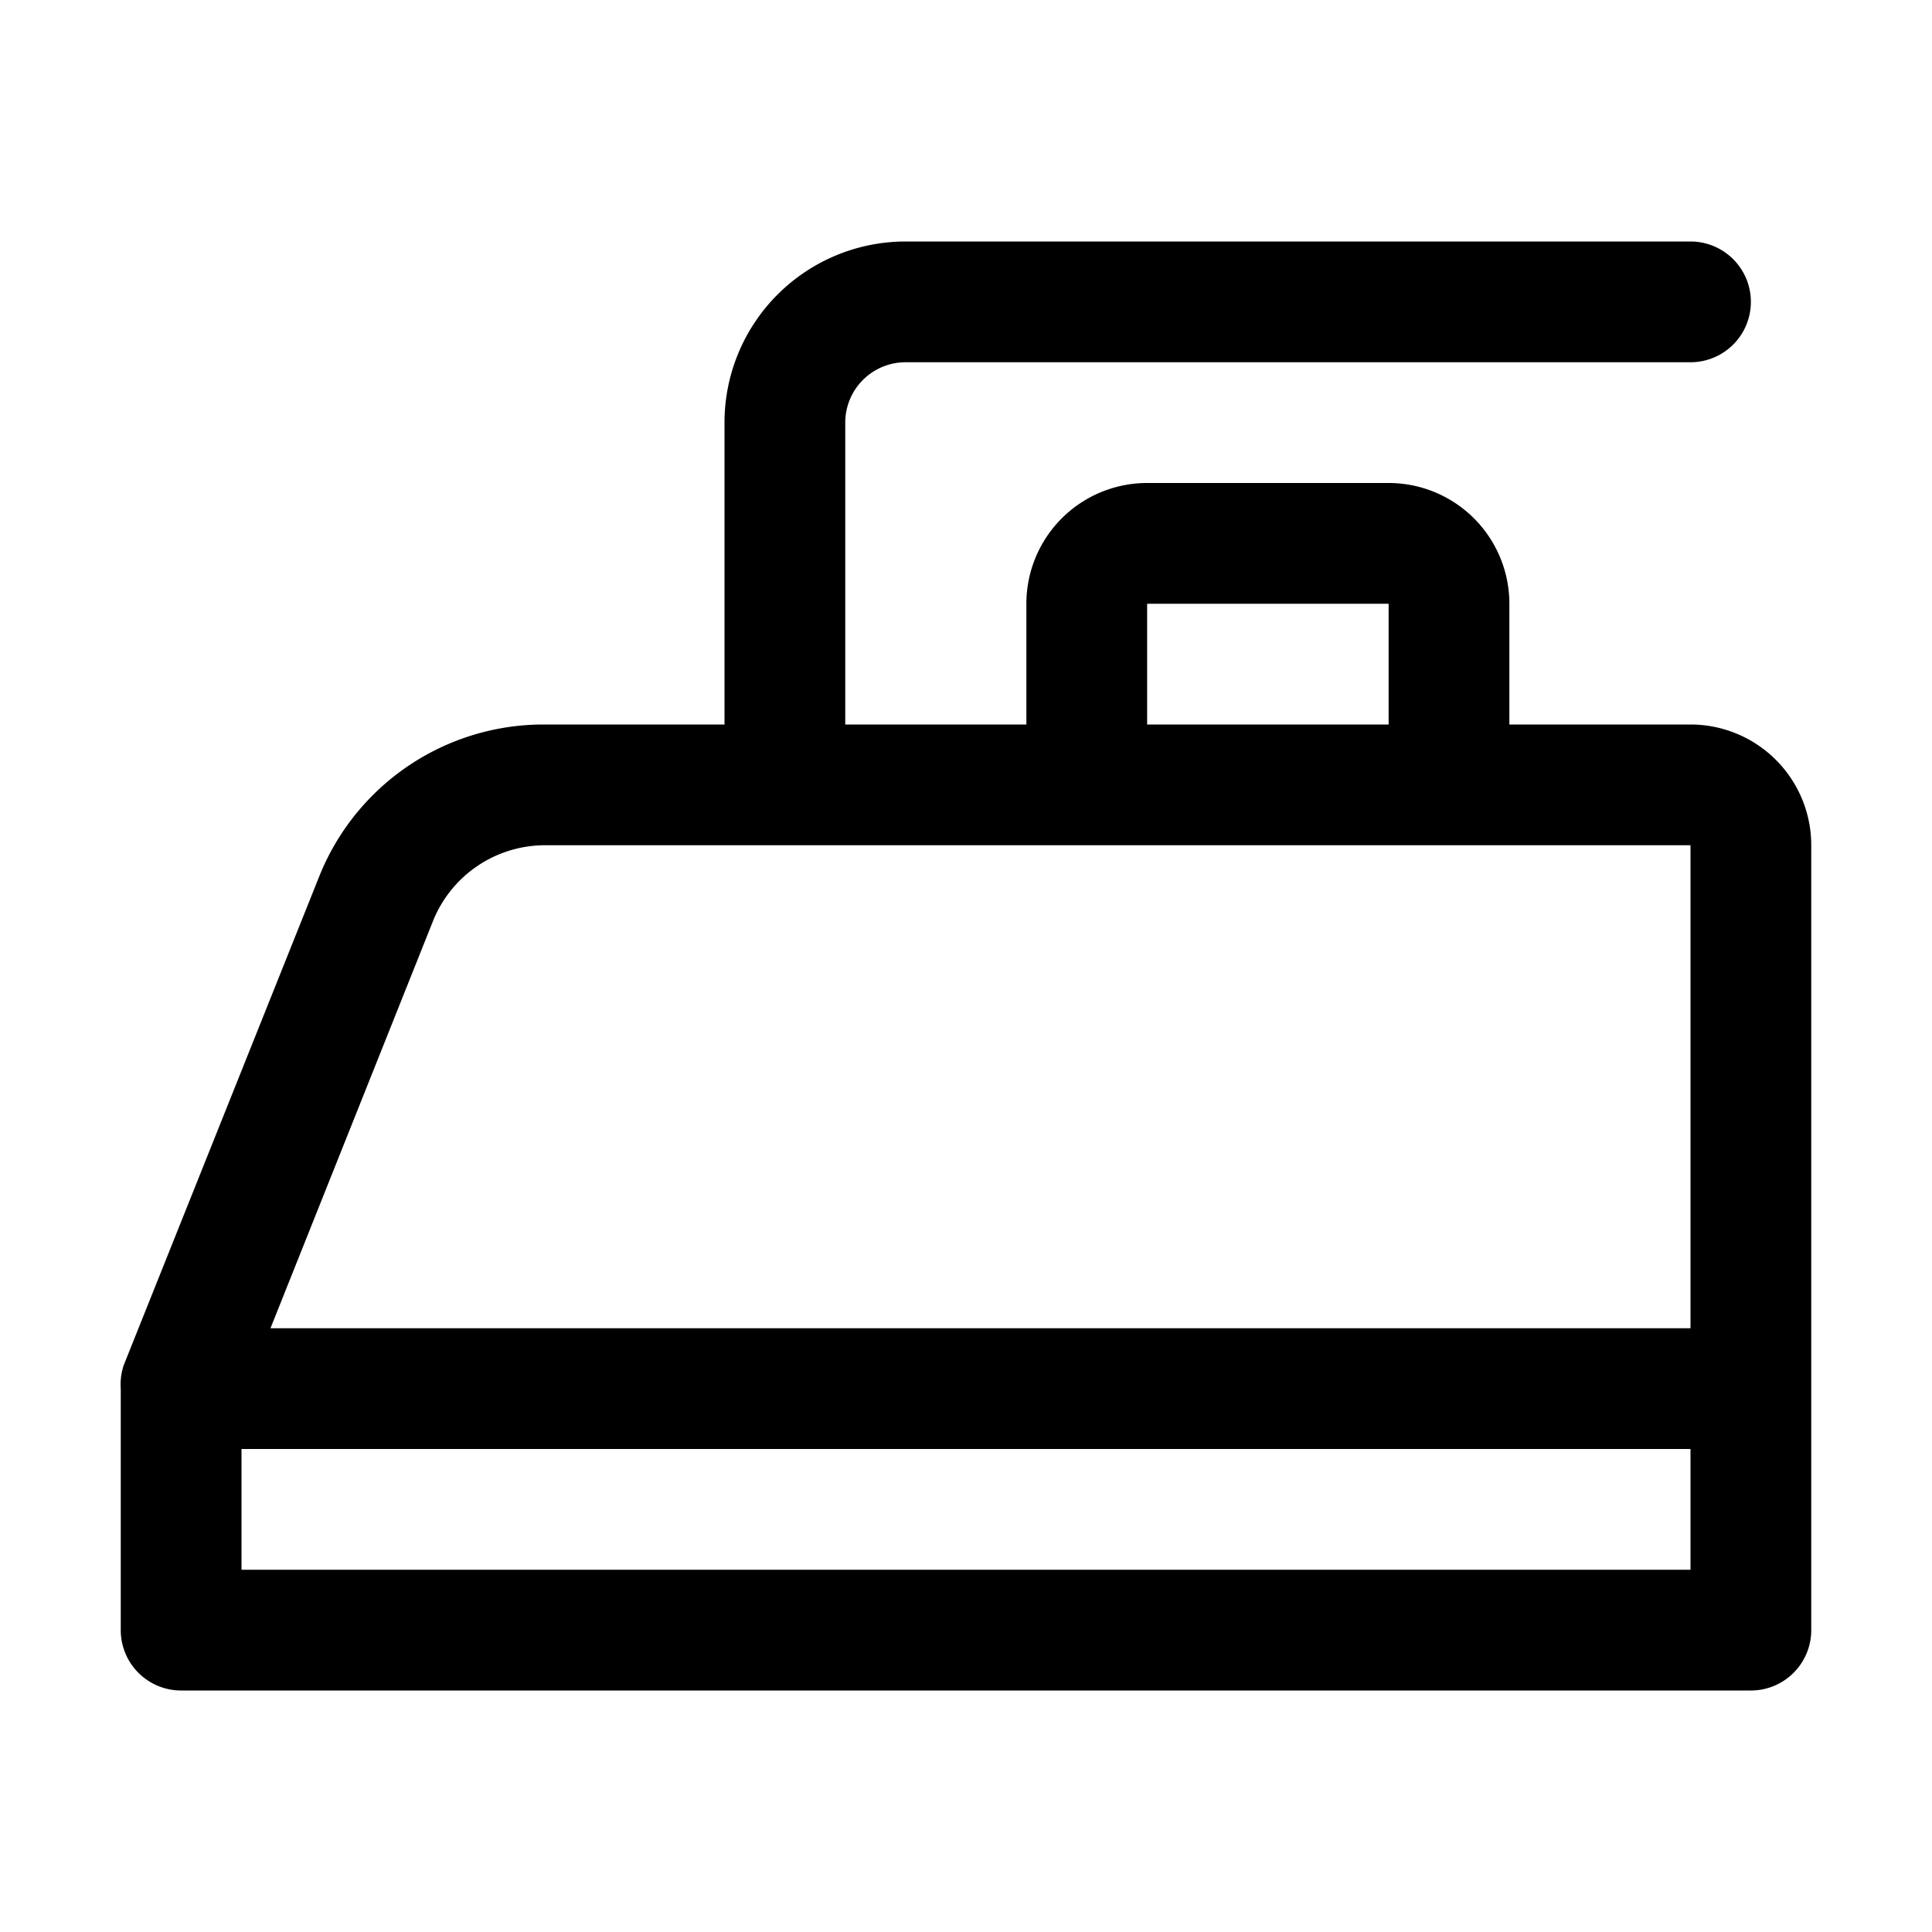
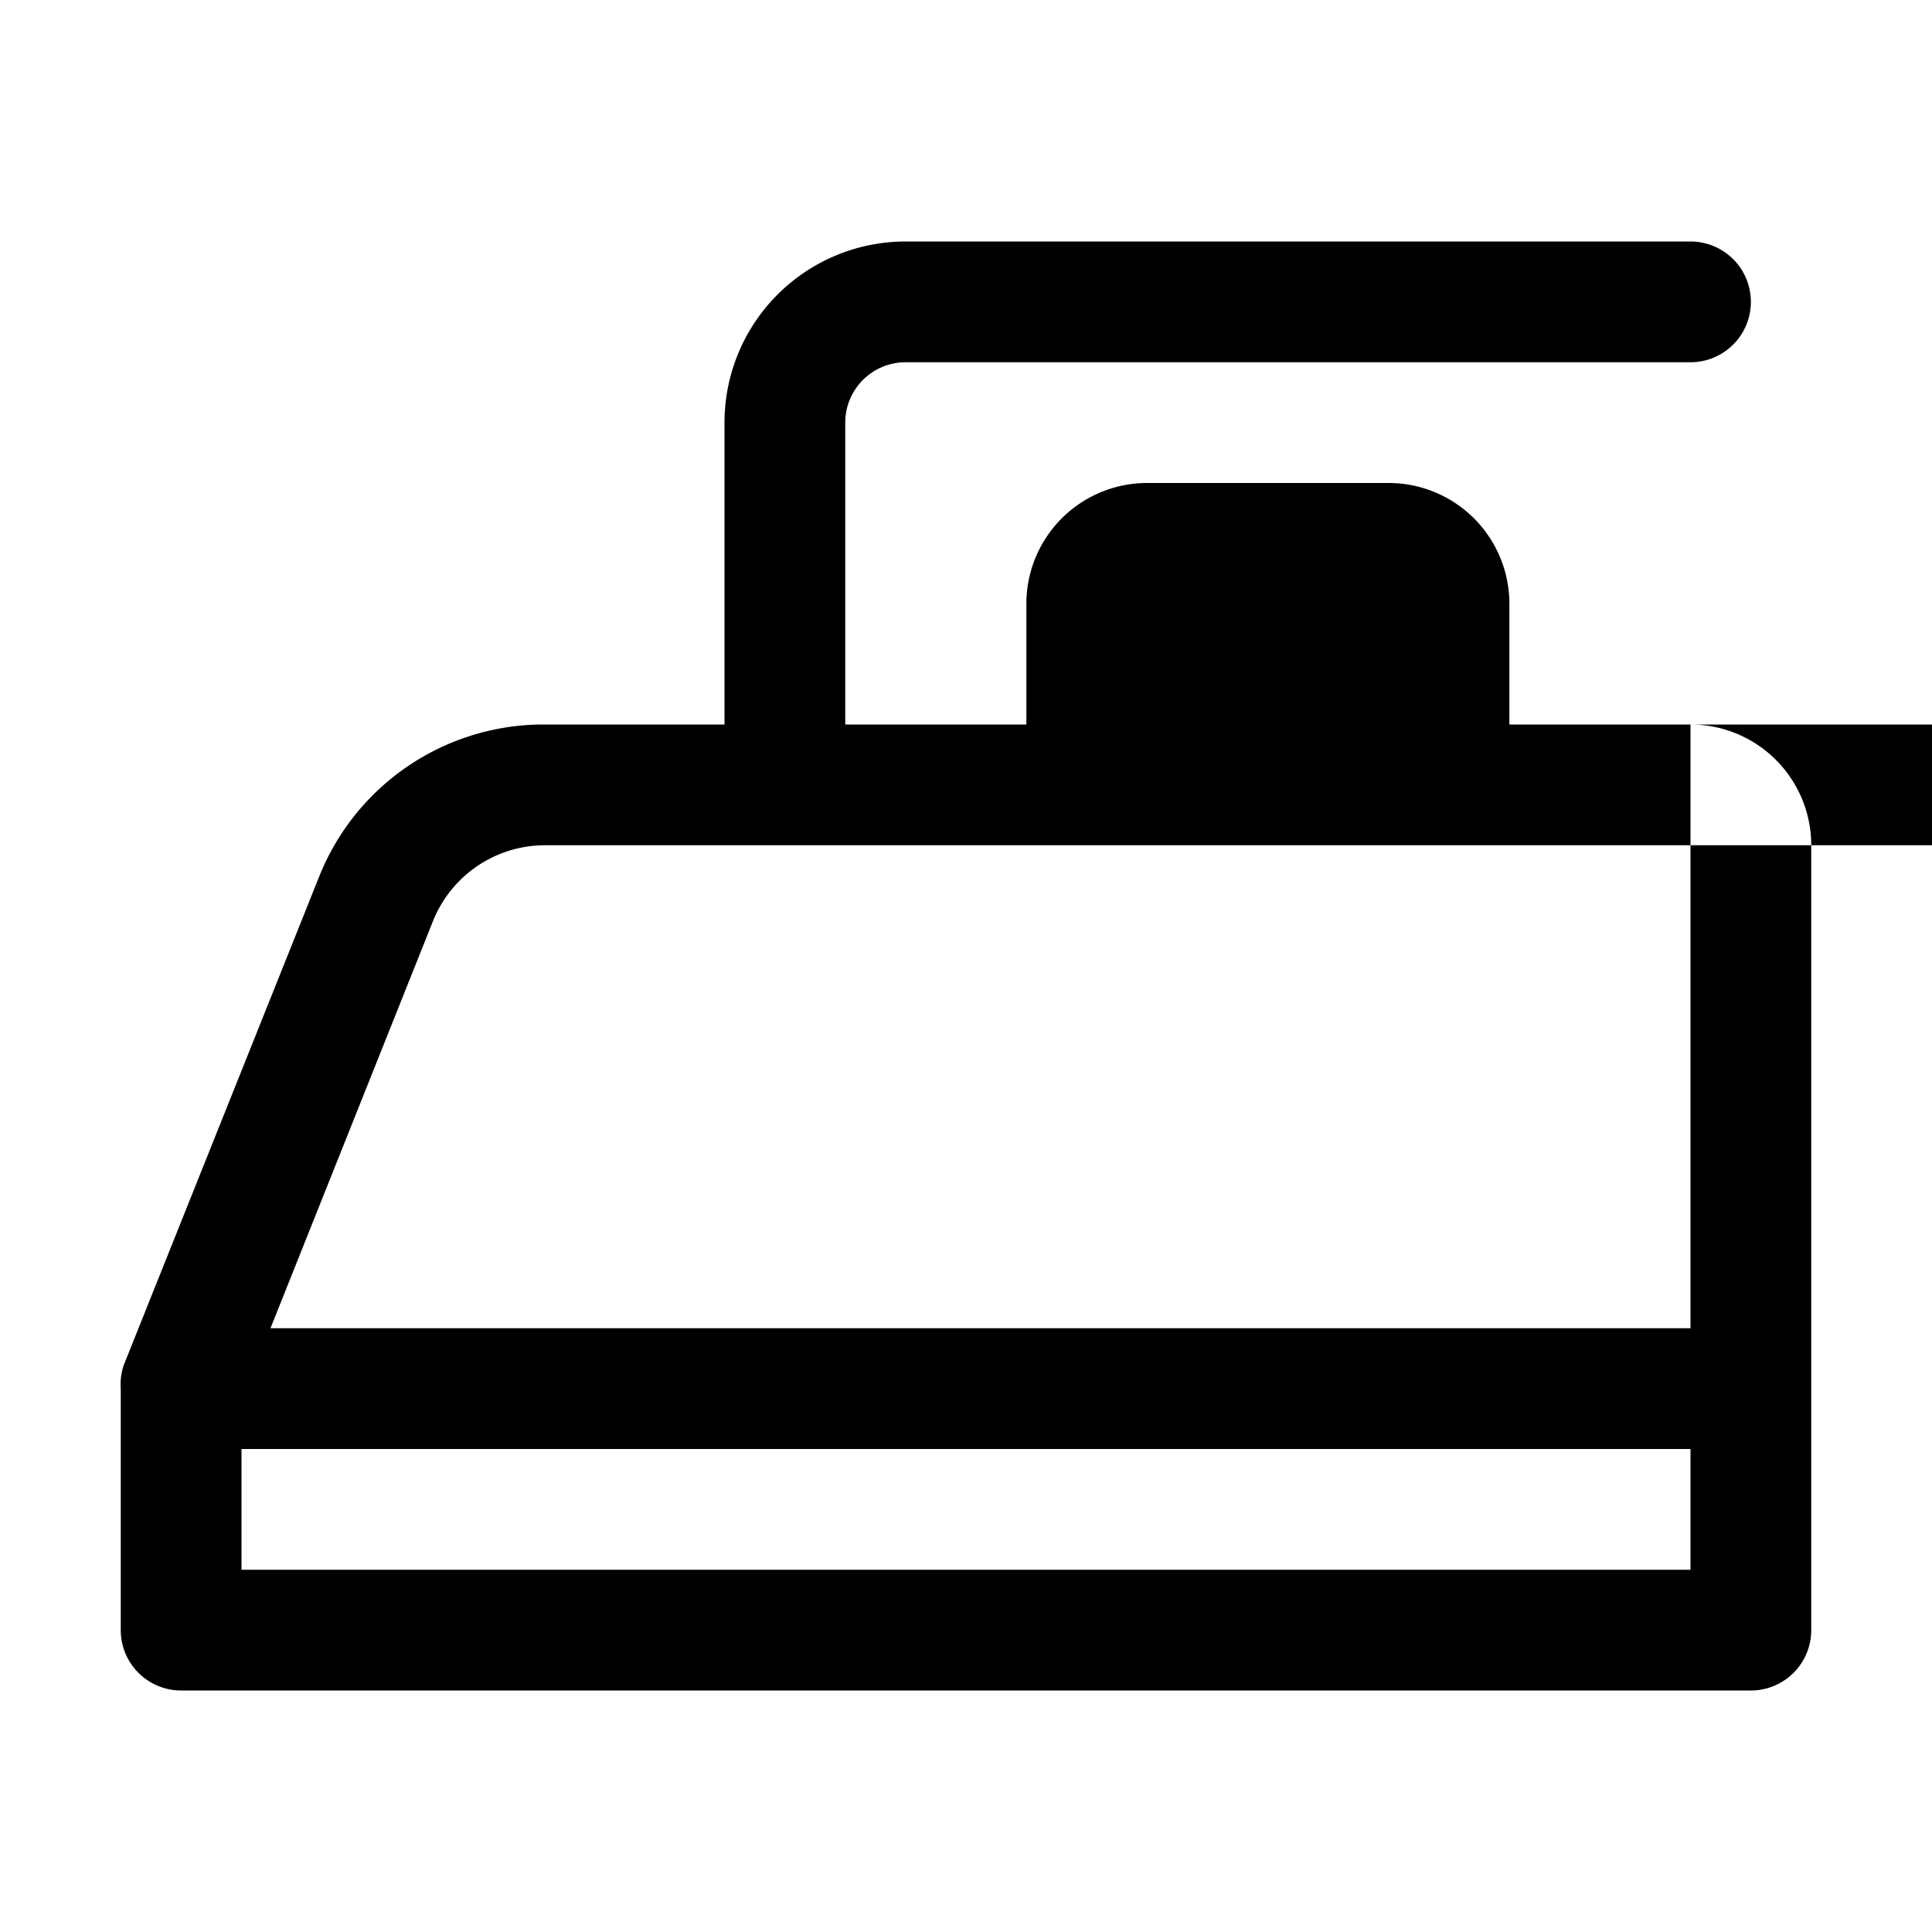
<svg xmlns="http://www.w3.org/2000/svg" viewBox="0 0 32 32">
-   <path d="M28 12h-3v-2a2 2 0 00-2-2h-4a2 2 0 00-2 2v2h-3V7a1 1 0 011-1h13a1 1 0 000-2H15a3 3 0 00-3 3v5H9a4 4 0 00-3.71 2.51l-3.24 8.1A1 1 0 002 23v4a1 1 0 001 1h26a1 1 0 001-1V14a2 2 0 00-2-2zm-9-2h4v2h-4zM7.17 15.26A2 2 0 019 14h19v8H4.48zM28 26H4v-2h24z" />
+   <path d="M28 12h-3v-2a2 2 0 00-2-2h-4a2 2 0 00-2 2v2h-3V7a1 1 0 011-1h13a1 1 0 000-2H15a3 3 0 00-3 3v5H9a4 4 0 00-3.71 2.51l-3.24 8.1A1 1 0 002 23v4a1 1 0 001 1h26a1 1 0 001-1V14a2 2 0 00-2-2zh4v2h-4zM7.17 15.26A2 2 0 019 14h19v8H4.48zM28 26H4v-2h24z" />
</svg>